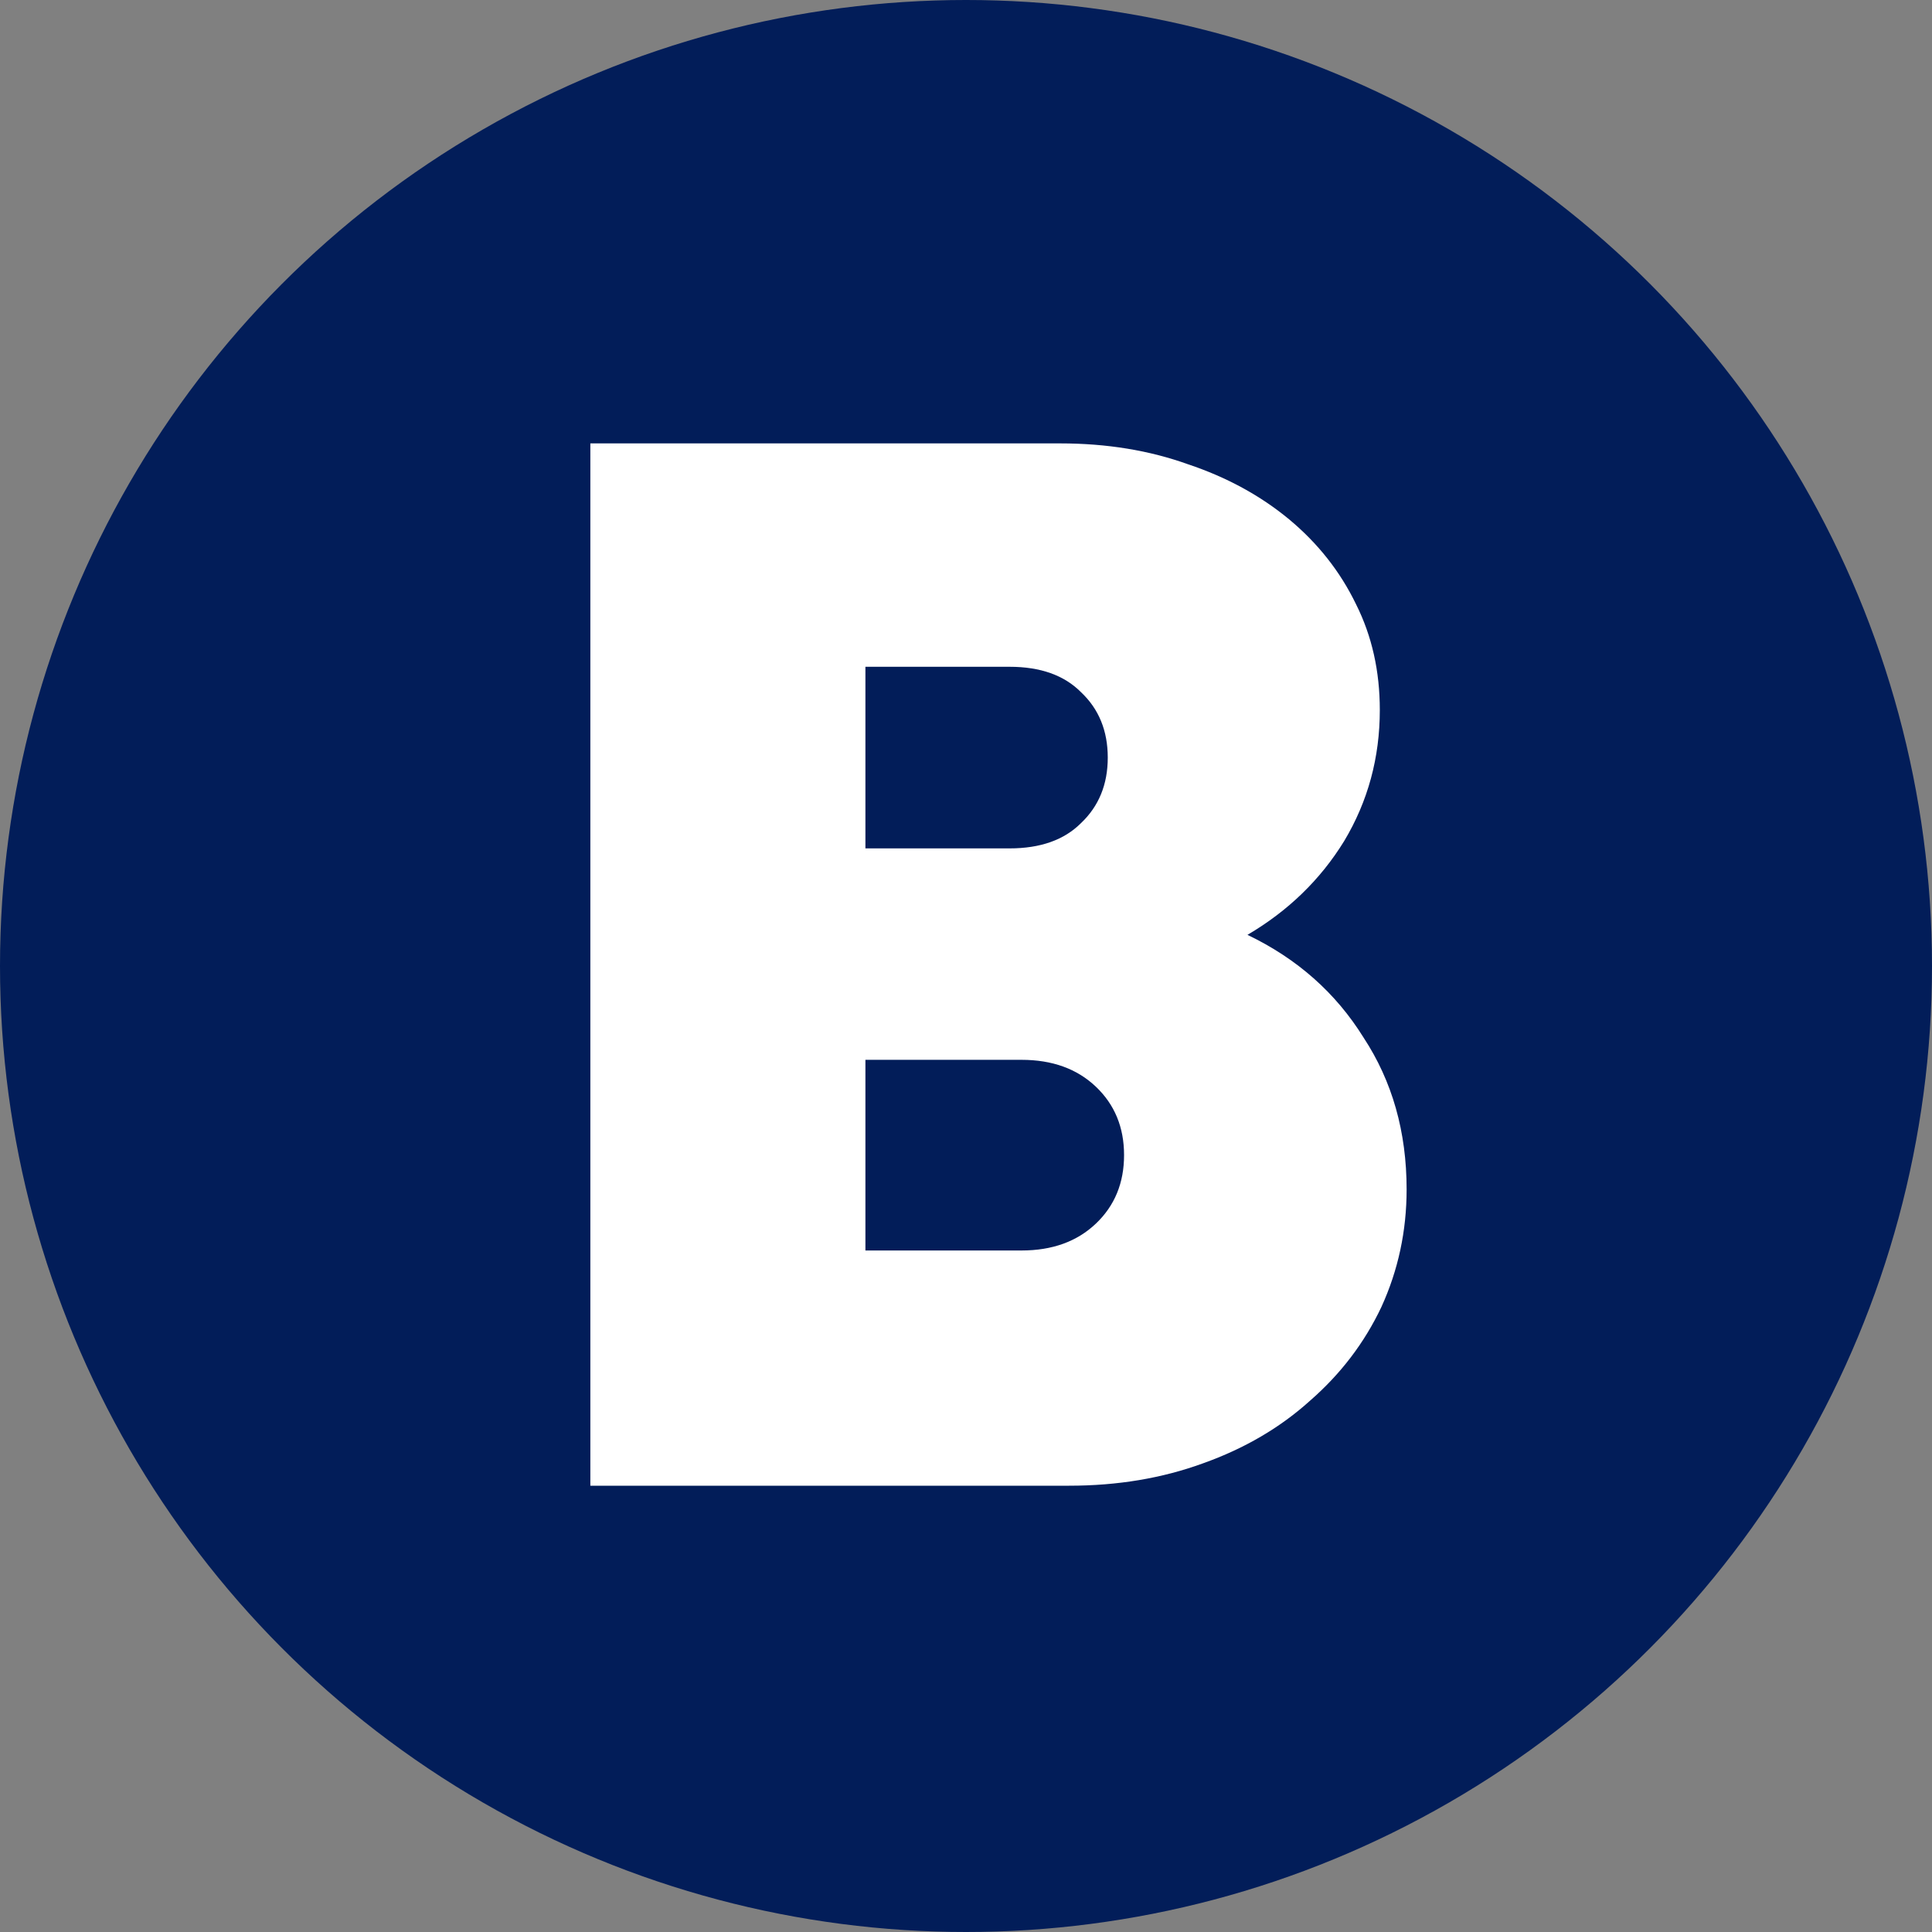
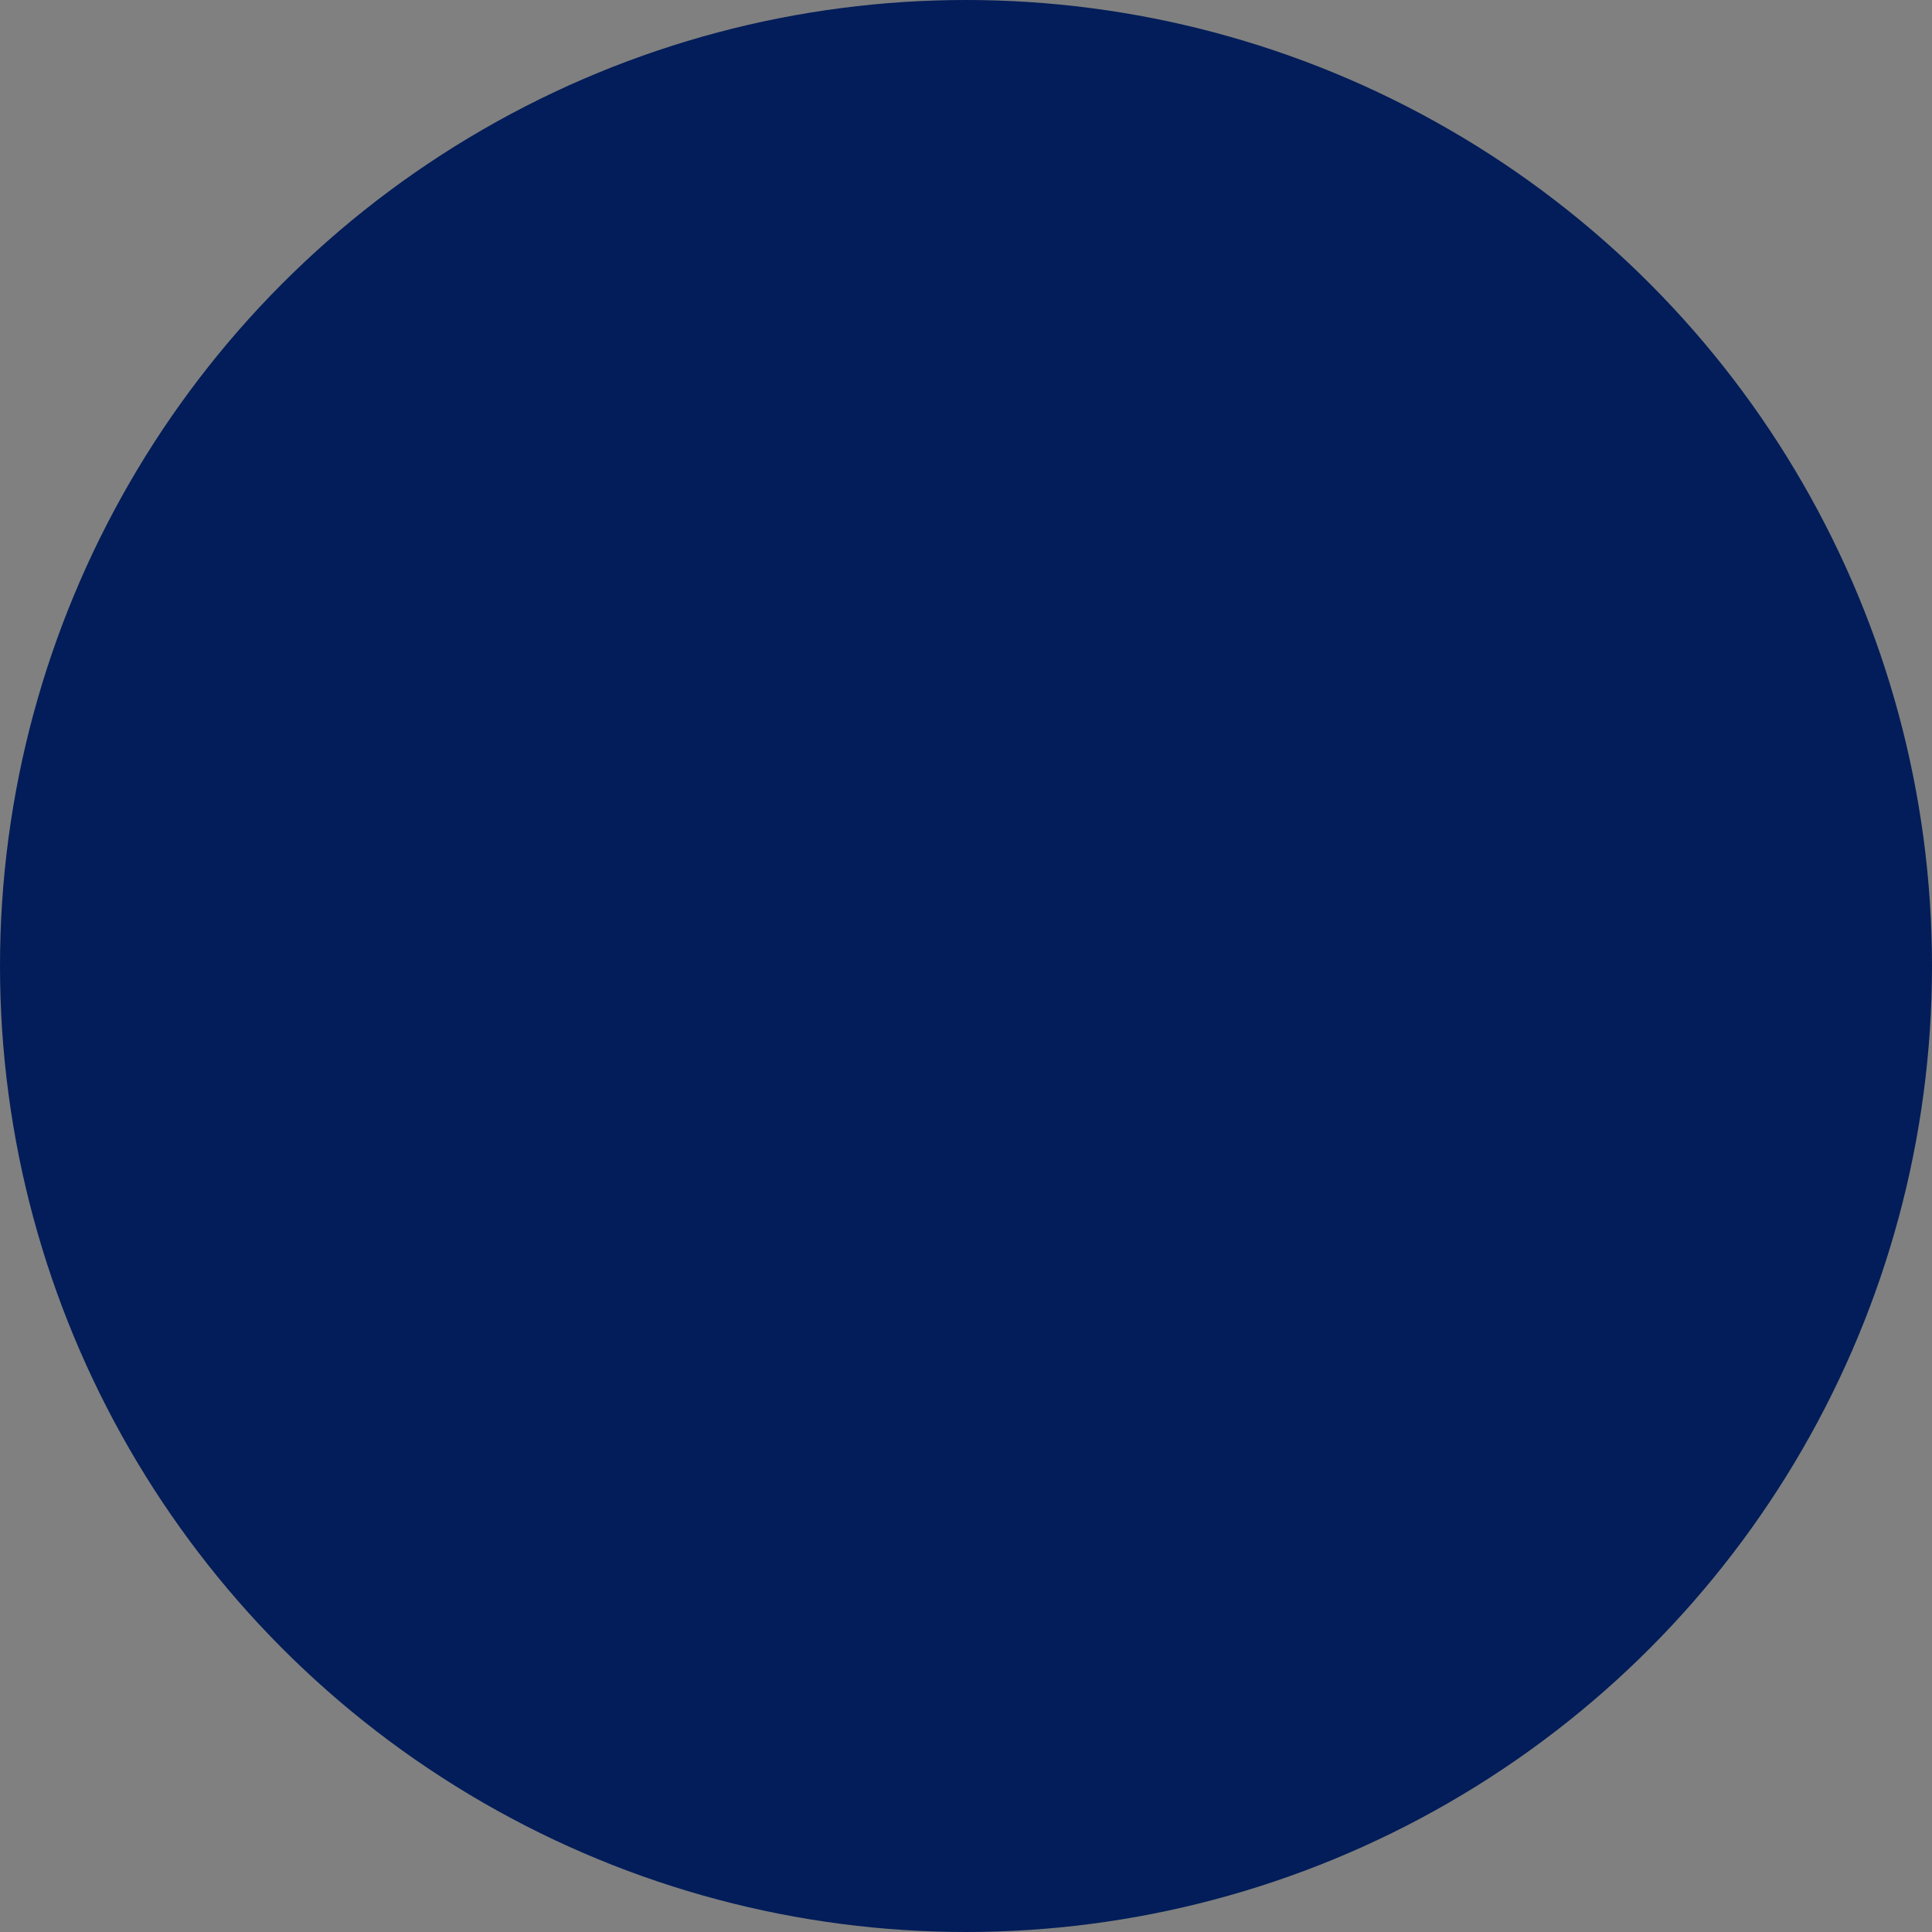
<svg xmlns="http://www.w3.org/2000/svg" width="16" height="16" viewBox="0 0 16 16" fill="none">
  <rect x="0" y="0" width="16" height="16" fill="#808080" stroke="none" />
  <circle cx="8" cy="8" r="8" fill="#021D59" />
-   <path d="M10.331 7.742C10.742 7.939 11.062 8.222 11.292 8.592C11.53 8.954 11.649 9.373 11.649 9.85C11.649 10.195 11.579 10.52 11.44 10.824C11.3 11.12 11.103 11.379 10.848 11.601C10.602 11.823 10.307 11.996 9.962 12.119C9.625 12.242 9.256 12.304 8.854 12.304H4.889V3.672H8.78C9.166 3.672 9.519 3.73 9.839 3.845C10.159 3.952 10.438 4.104 10.676 4.301C10.914 4.499 11.099 4.733 11.23 5.004C11.362 5.267 11.427 5.559 11.427 5.88C11.427 6.274 11.329 6.636 11.132 6.965C10.935 7.285 10.668 7.544 10.331 7.742ZM9.174 6.274C9.174 6.052 9.1 5.871 8.952 5.732C8.813 5.592 8.616 5.522 8.361 5.522H7.167V7.026H8.361C8.616 7.026 8.813 6.956 8.952 6.817C9.1 6.677 9.174 6.496 9.174 6.274ZM8.46 10.356C8.714 10.356 8.919 10.282 9.075 10.134C9.231 9.986 9.309 9.797 9.309 9.566C9.309 9.336 9.231 9.147 9.075 8.999C8.919 8.851 8.714 8.777 8.46 8.777H7.167V10.356H8.46Z" fill="white" />
</svg>